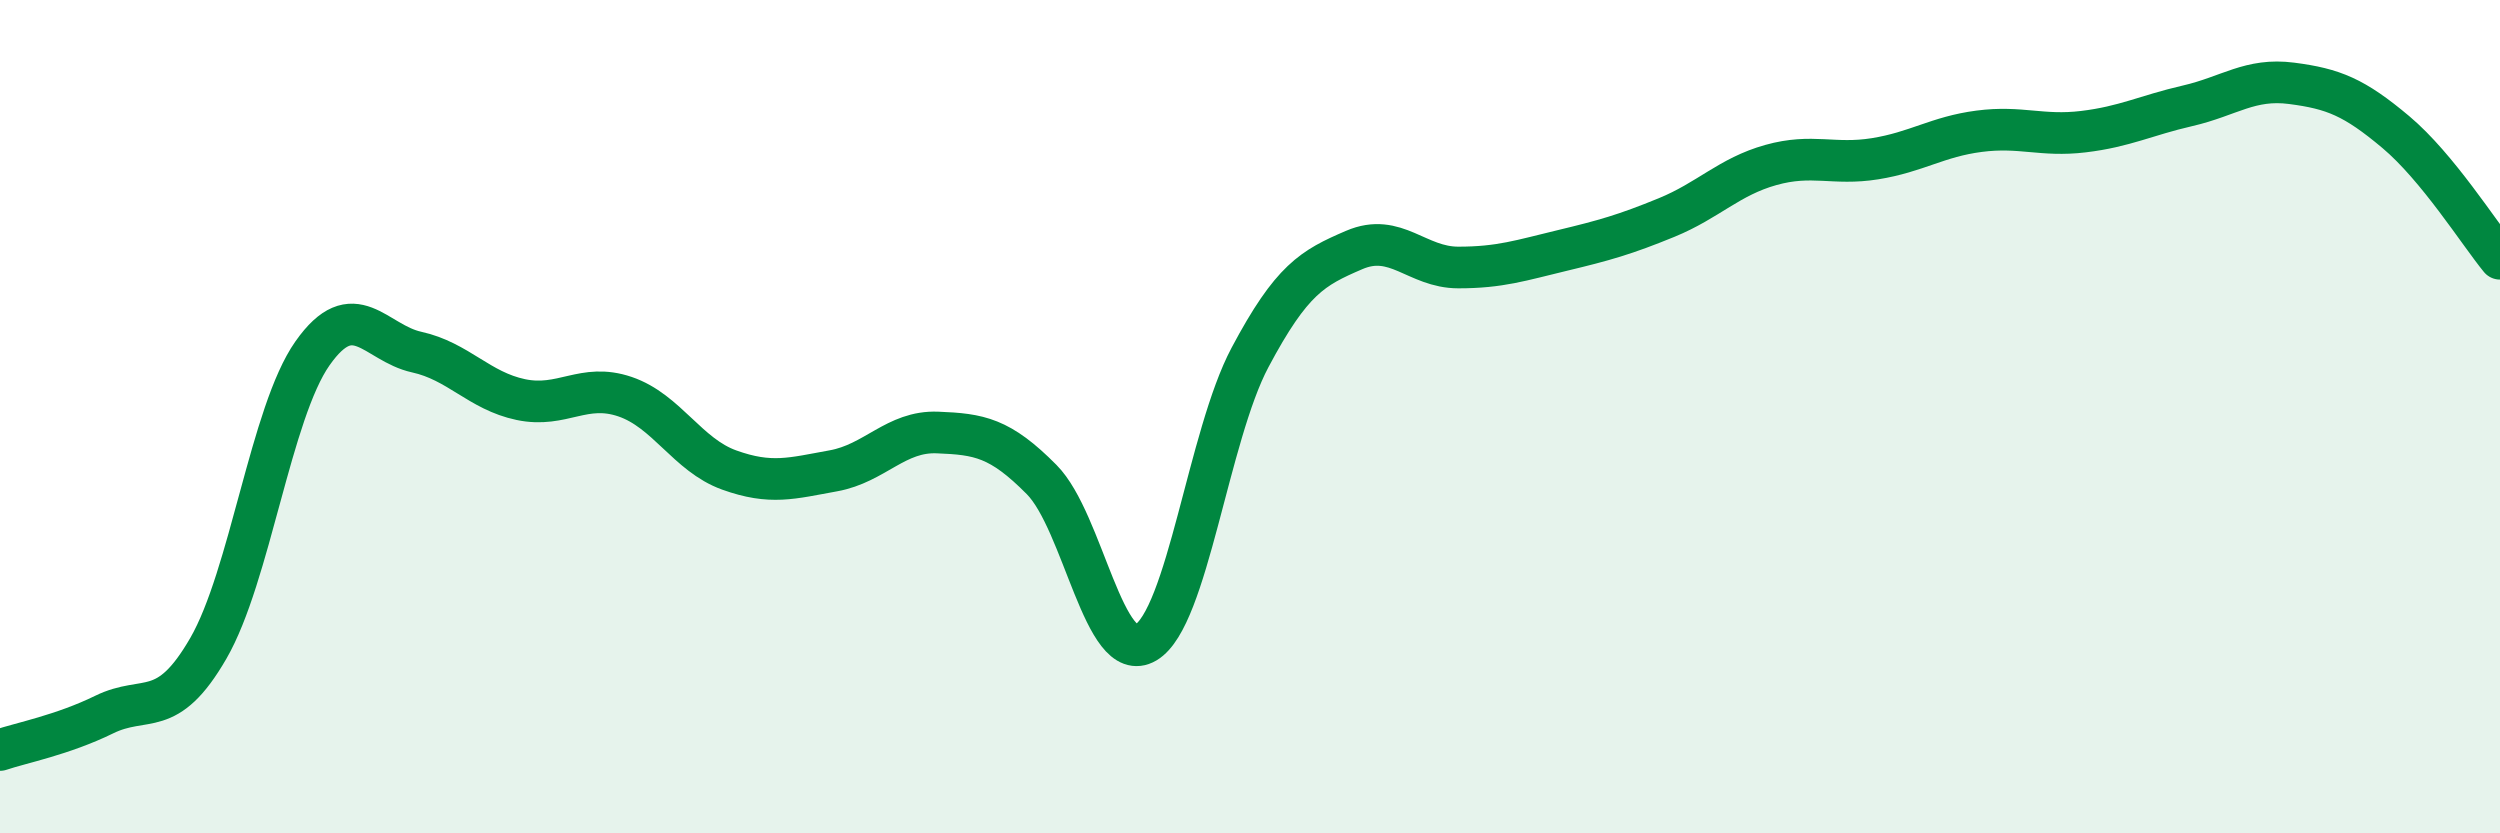
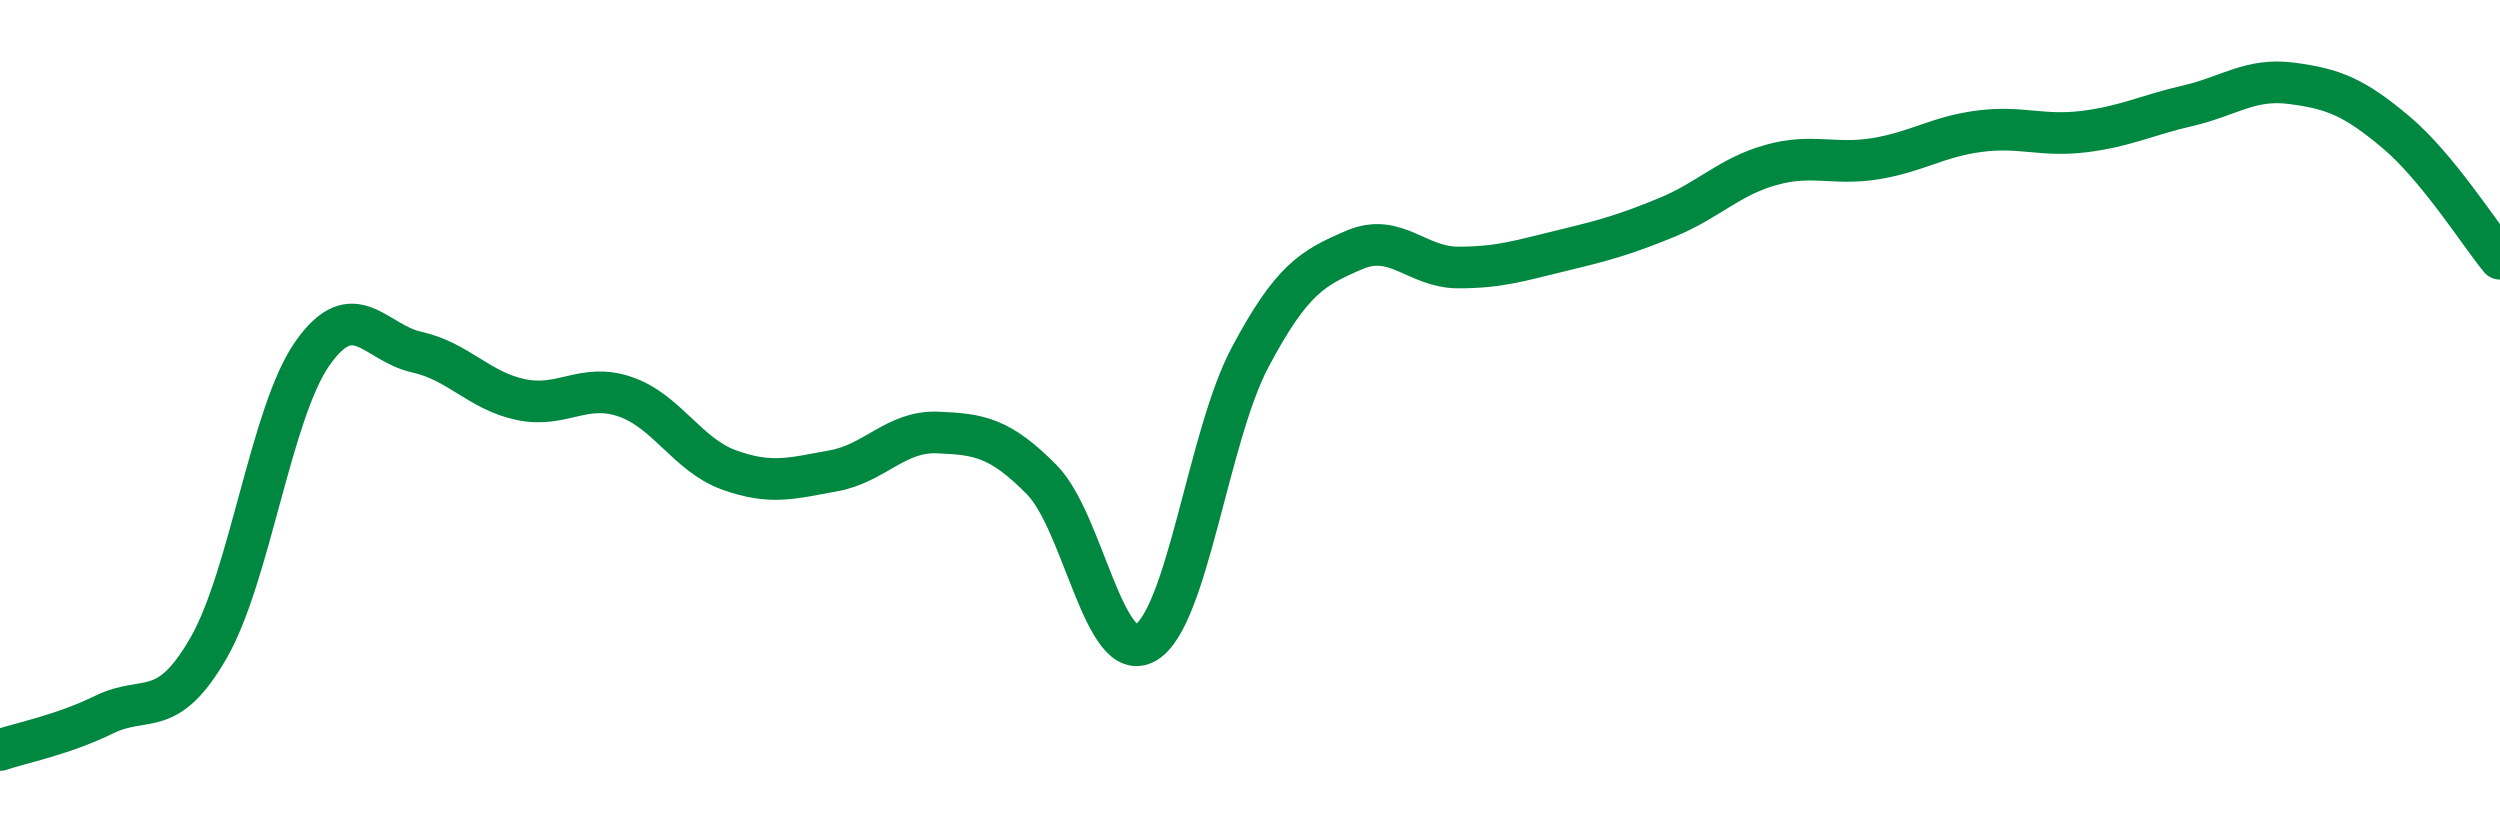
<svg xmlns="http://www.w3.org/2000/svg" width="60" height="20" viewBox="0 0 60 20">
-   <path d="M 0,18 C 0.5,17.83 1.5,17.64 2.5,17.15 C 3.5,16.66 4,17.29 5,15.56 C 6,13.83 6.5,9.9 7.5,8.48 C 8.5,7.06 9,8.23 10,8.45 C 11,8.67 11.5,9.38 12.5,9.59 C 13.5,9.8 14,9.18 15,9.52 C 16,9.86 16.5,10.92 17.5,11.28 C 18.5,11.64 19,11.48 20,11.3 C 21,11.12 21.5,10.34 22.5,10.38 C 23.5,10.42 24,10.5 25,11.51 C 26,12.52 26.5,16.01 27.5,15.42 C 28.5,14.83 29,10.46 30,8.58 C 31,6.7 31.5,6.43 32.5,6 C 33.5,5.57 34,6.42 35,6.42 C 36,6.42 36.5,6.25 37.5,6.01 C 38.5,5.77 39,5.63 40,5.22 C 41,4.81 41.5,4.24 42.5,3.96 C 43.5,3.68 44,3.97 45,3.81 C 46,3.65 46.5,3.28 47.5,3.15 C 48.5,3.02 49,3.28 50,3.16 C 51,3.04 51.5,2.77 52.5,2.54 C 53.5,2.31 54,1.87 55,2 C 56,2.13 56.5,2.33 57.5,3.17 C 58.5,4.01 59.5,5.6 60,6.21L60 20L0 20Z" fill="#008740" opacity="0.1" stroke-linecap="round" stroke-linejoin="round" />
  <path d="M 0,18 C 0.5,17.83 1.5,17.64 2.5,17.15 C 3.5,16.66 4,17.29 5,15.56 C 6,13.83 6.5,9.9 7.5,8.48 C 8.5,7.06 9,8.23 10,8.45 C 11,8.67 11.5,9.38 12.5,9.59 C 13.5,9.8 14,9.18 15,9.52 C 16,9.86 16.5,10.92 17.5,11.28 C 18.5,11.64 19,11.48 20,11.3 C 21,11.12 21.5,10.34 22.5,10.38 C 23.5,10.42 24,10.5 25,11.51 C 26,12.52 26.5,16.01 27.5,15.42 C 28.5,14.83 29,10.46 30,8.58 C 31,6.7 31.5,6.43 32.5,6 C 33.5,5.57 34,6.42 35,6.42 C 36,6.42 36.5,6.25 37.5,6.01 C 38.5,5.77 39,5.63 40,5.22 C 41,4.81 41.5,4.24 42.5,3.96 C 43.5,3.68 44,3.97 45,3.81 C 46,3.65 46.5,3.28 47.5,3.15 C 48.5,3.02 49,3.28 50,3.16 C 51,3.04 51.5,2.77 52.5,2.54 C 53.5,2.31 54,1.87 55,2 C 56,2.13 56.5,2.33 57.5,3.17 C 58.5,4.01 59.5,5.6 60,6.21" stroke="#008740" stroke-width="1" fill="none" stroke-linecap="round" stroke-linejoin="round" />
</svg>